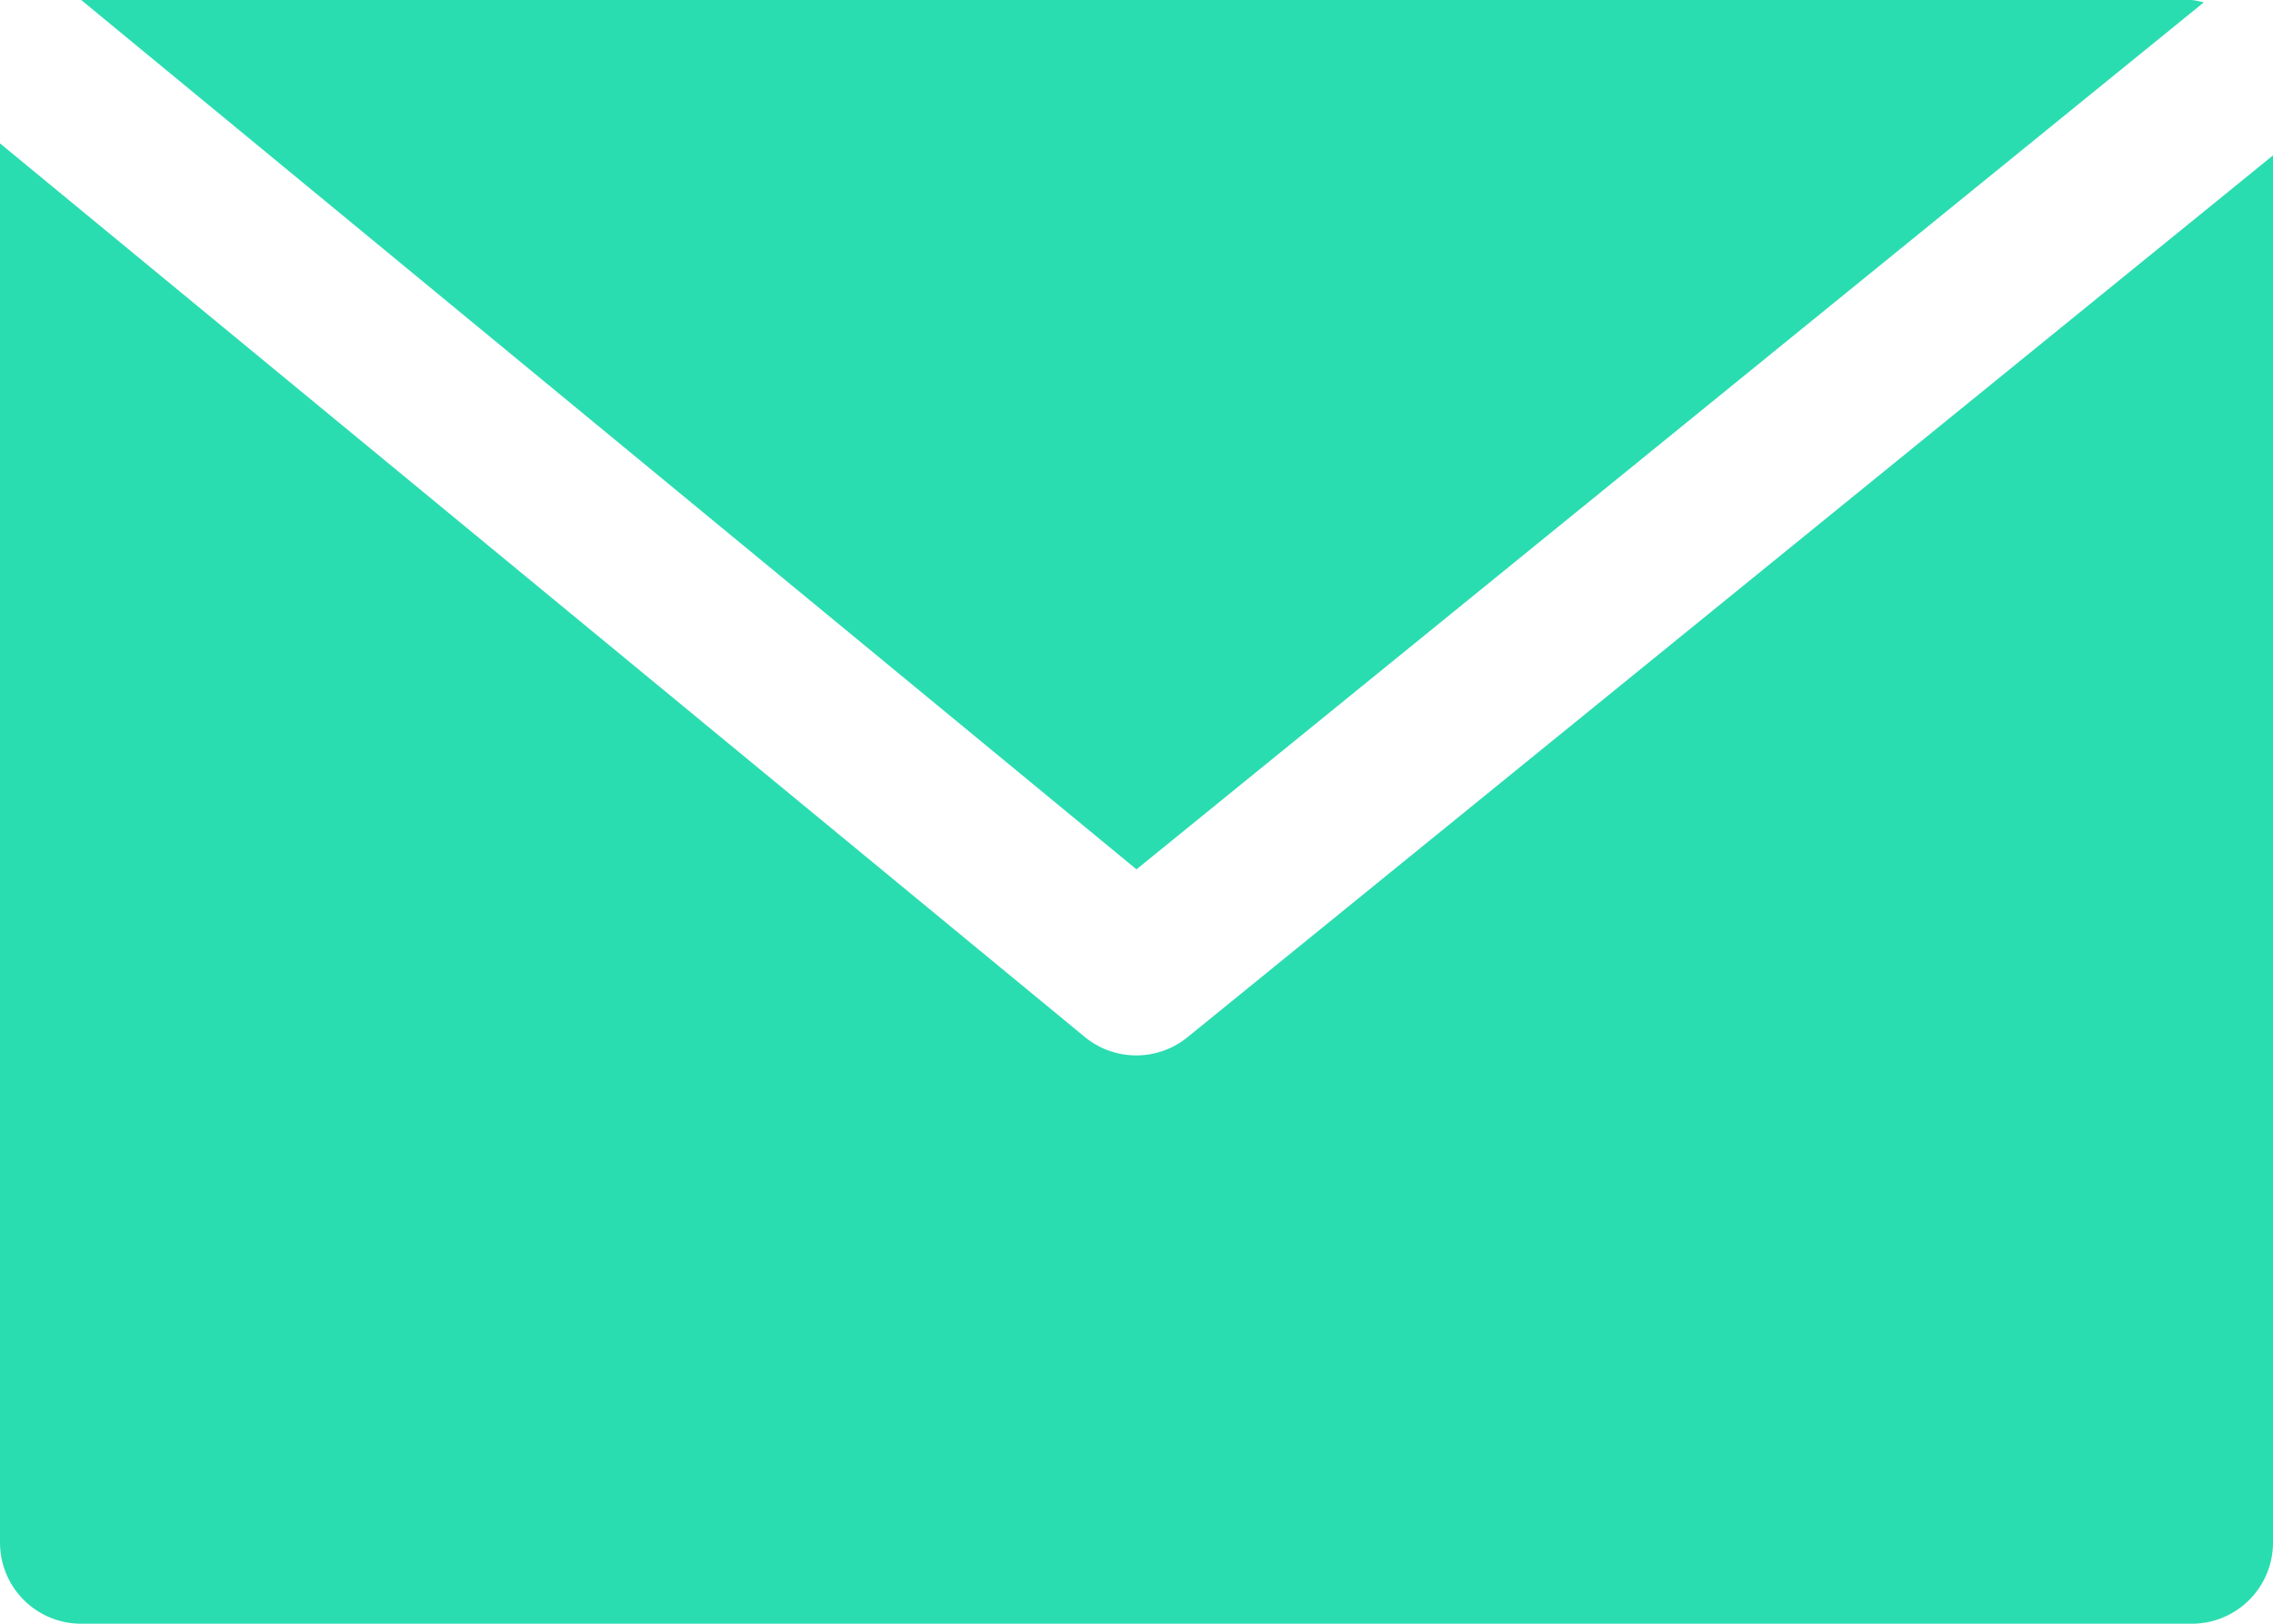
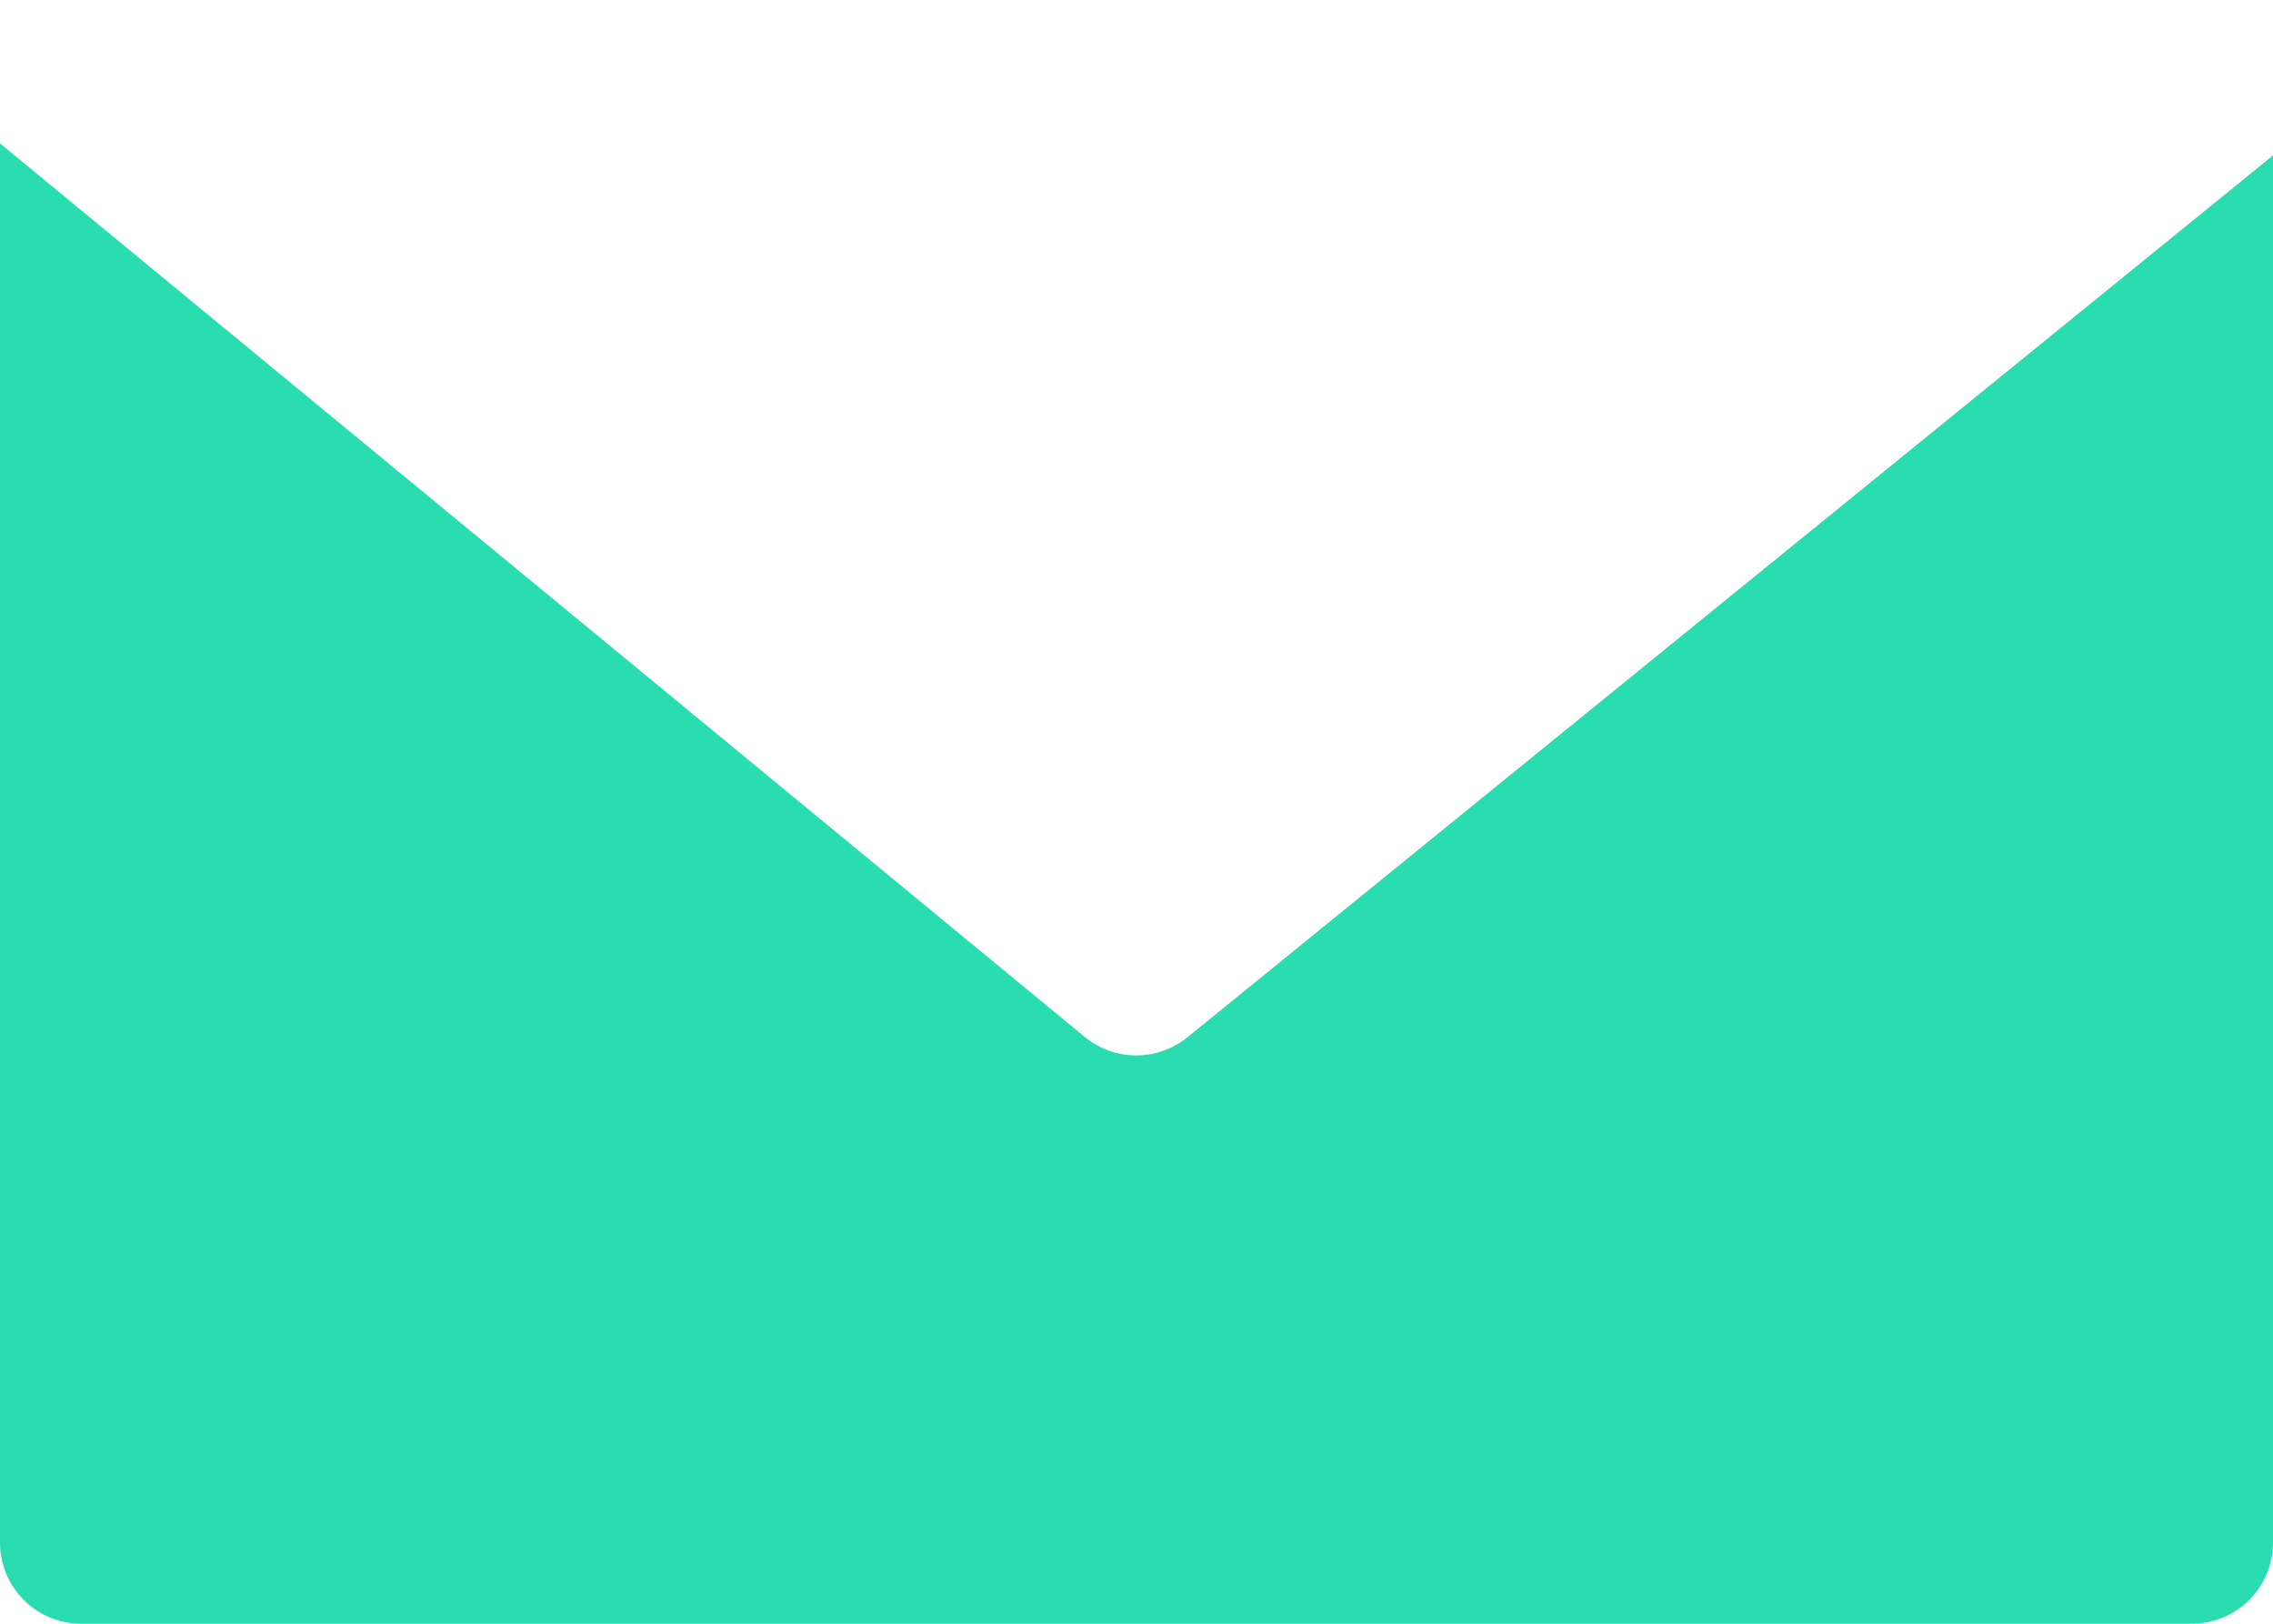
<svg xmlns="http://www.w3.org/2000/svg" viewBox="0 0 477.87 341.33">
  <defs>
    <style>.cls-1{fill:#2addb0;}</style>
  </defs>
  <title>mail</title>
  <g id="Слой_2" data-name="Слой 2">
    <g id="Capa_1" data-name="Capa 1">
-       <path class="cls-1" d="M460.8,0H17.07L238.93,182.75,463.31.51A15.3,15.3,0,0,0,460.8,0Z" />
      <path class="cls-1" d="M249.7,218a17.06,17.06,0,0,1-21.62,0L0,30.14V324.27a17.06,17.06,0,0,0,17.07,17.06H460.8a17.06,17.06,0,0,0,17.07-17.06V32.67Z" />
    </g>
  </g>
</svg>